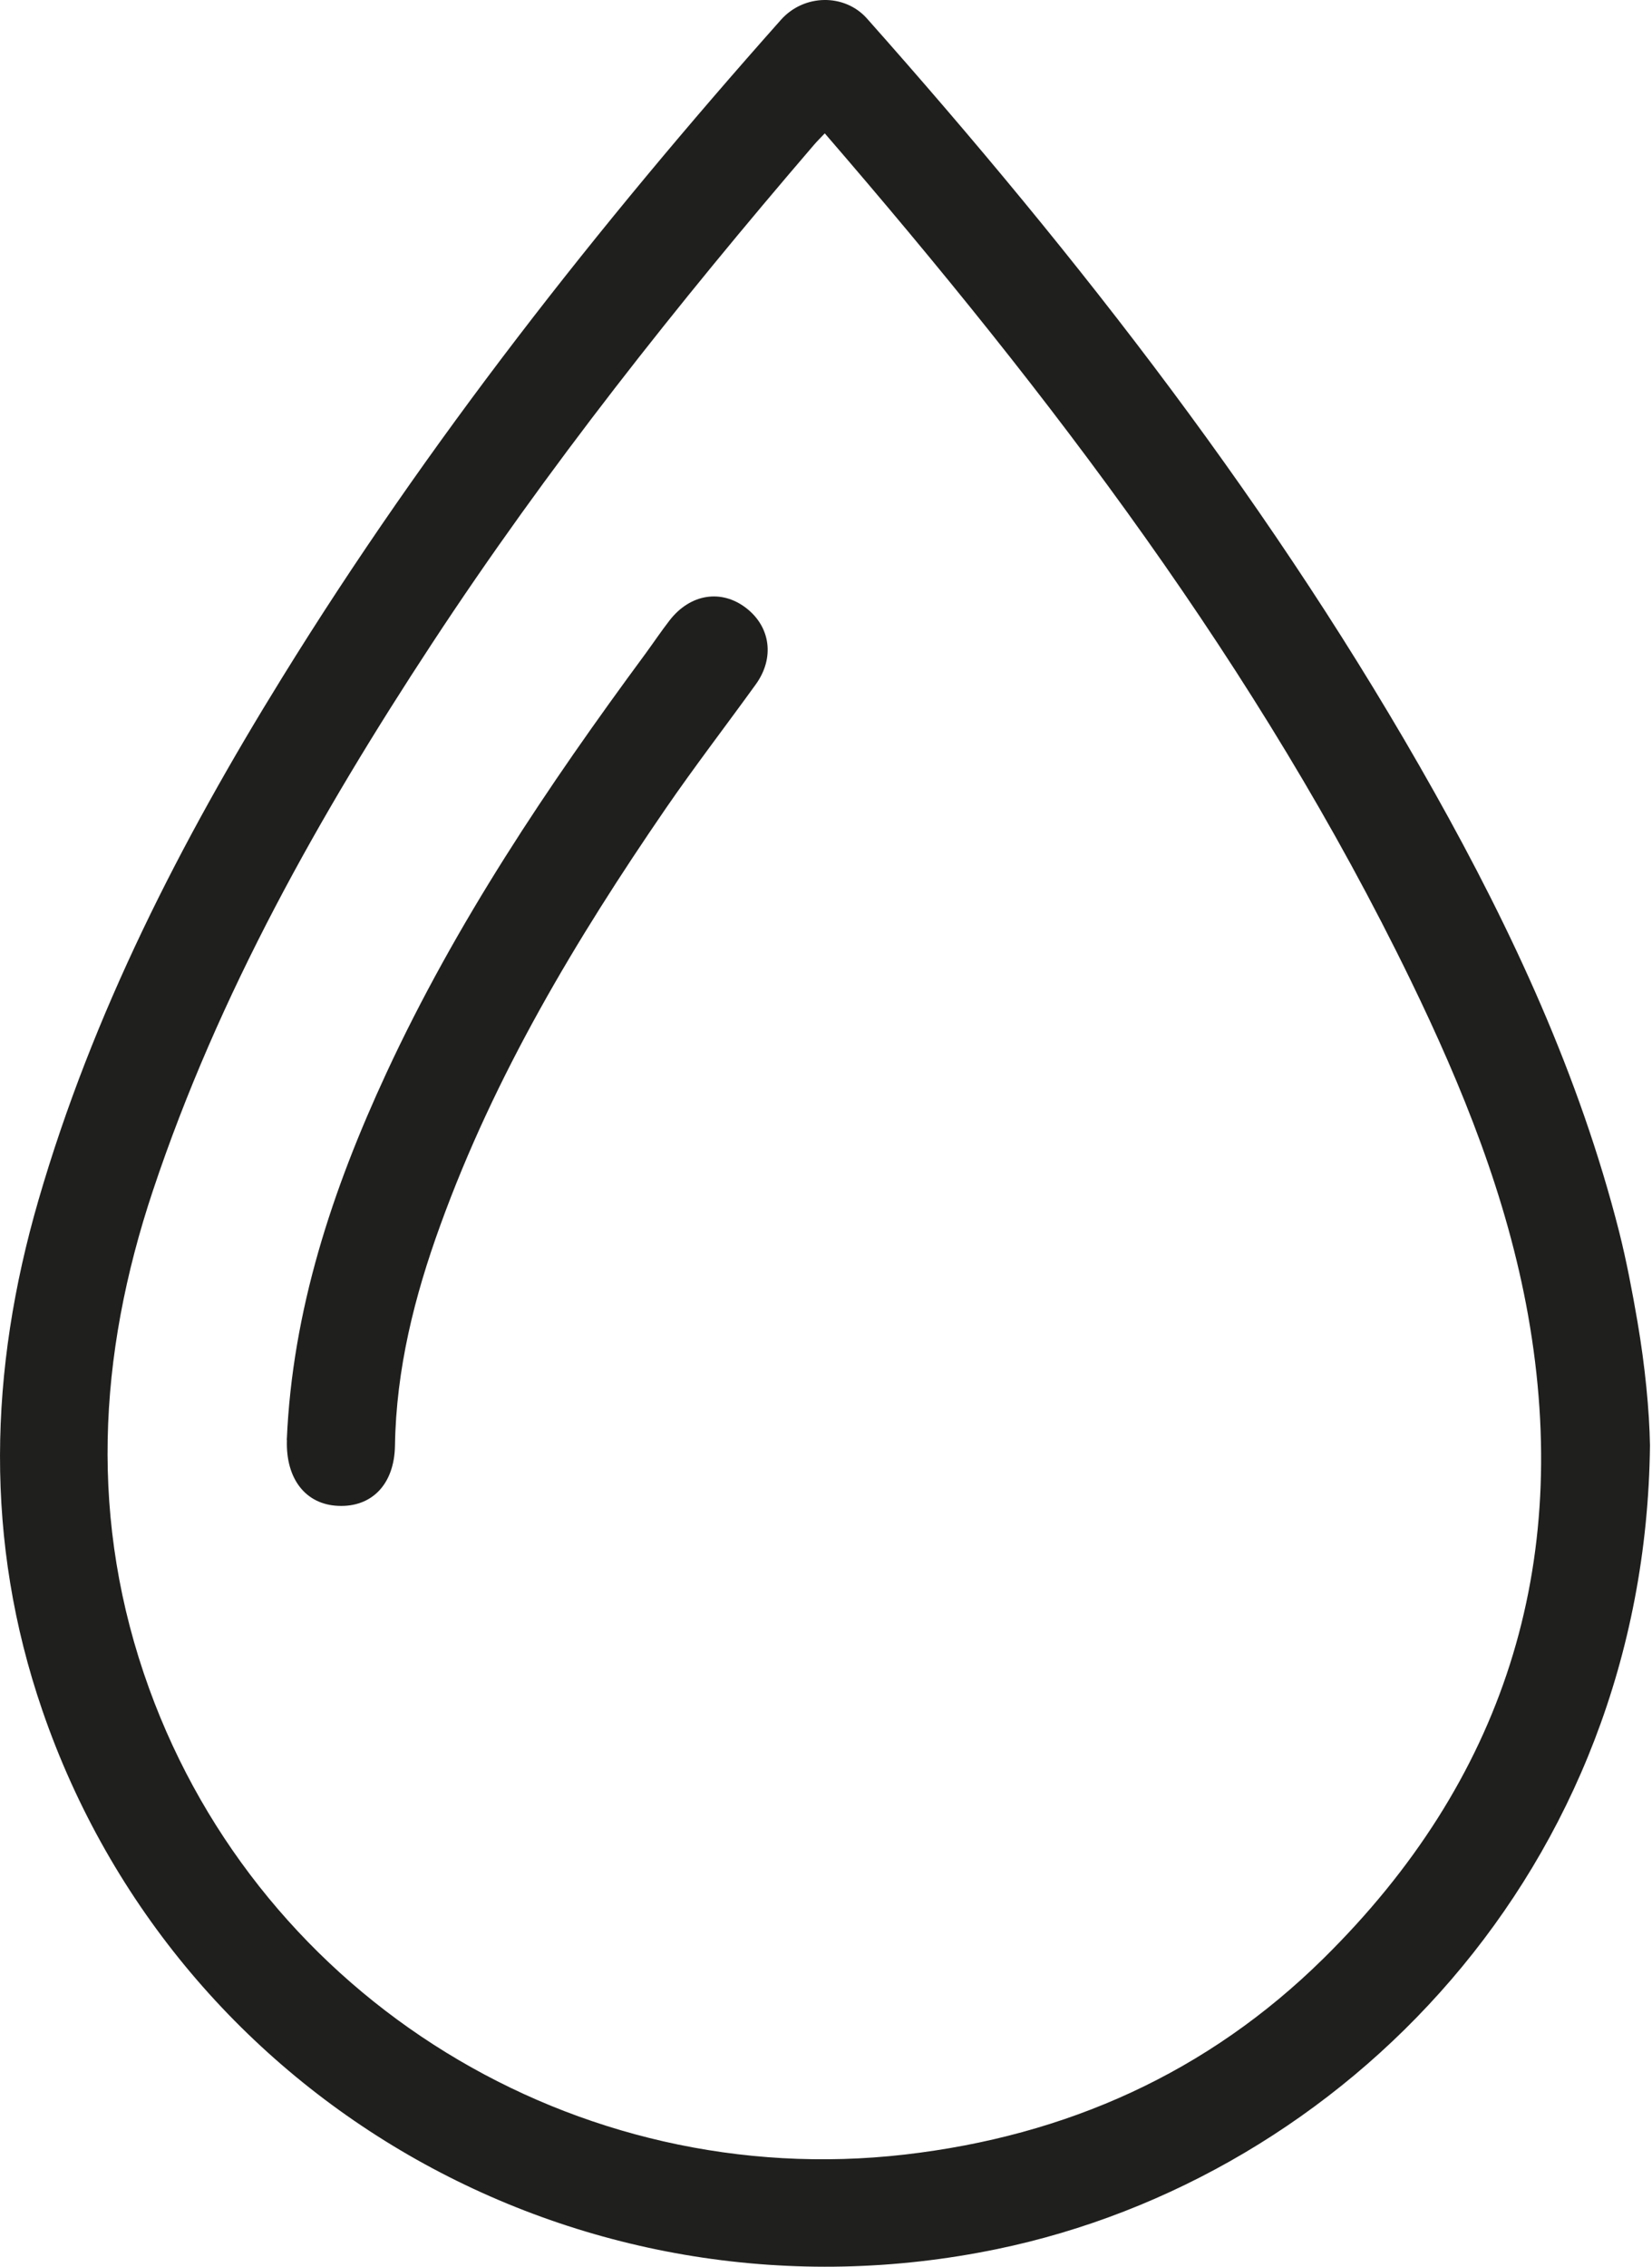
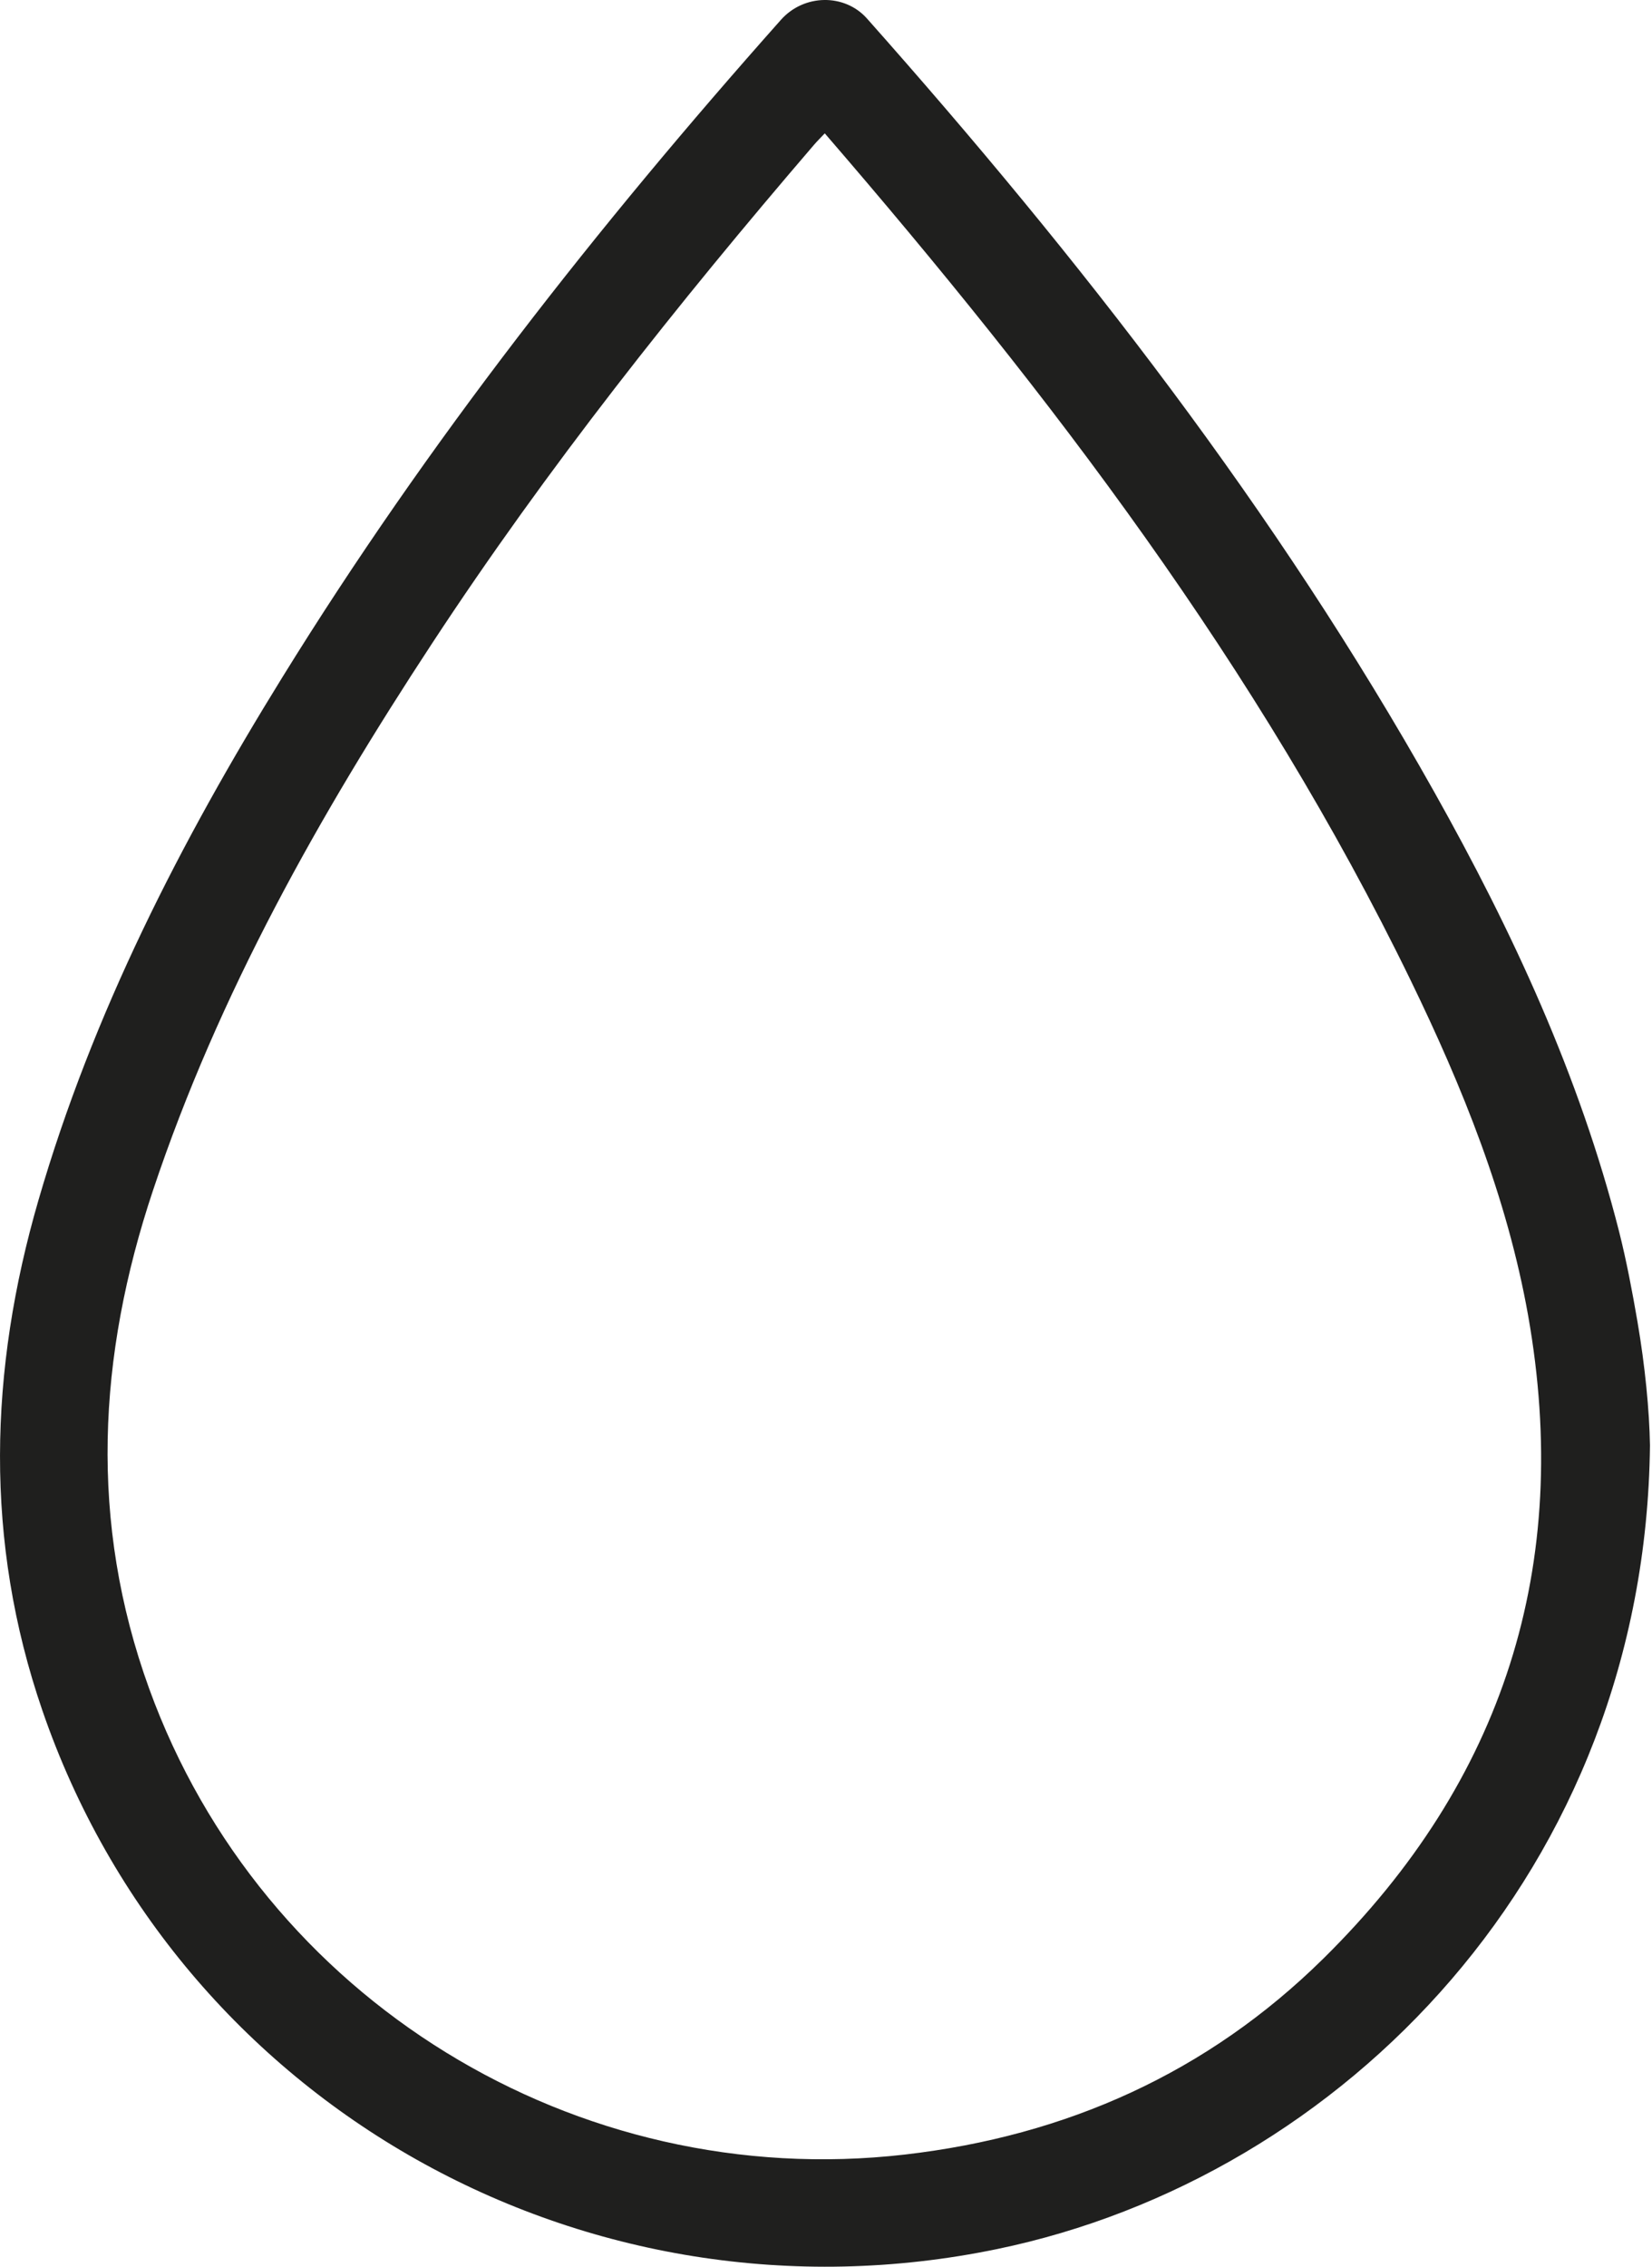
<svg xmlns="http://www.w3.org/2000/svg" width="35" height="48" viewBox="0 0 35 48" fill="none">
  <path d="M34.957 30.61C34.856 39.59 28.449 46.111 21.126 47.626C12.424 49.428 3.769 44.574 0.897 36.219C-0.337 32.63 -0.233 29.022 0.815 25.414C1.964 21.456 3.826 17.826 5.982 14.342C9.059 9.364 12.661 4.788 16.546 0.419C17.035 -0.13 17.894 -0.14 18.367 0.391C22.884 5.476 27.044 10.819 30.384 16.766C32.044 19.72 33.464 22.782 34.304 26.084C34.462 26.712 34.582 27.349 34.692 27.987C34.853 28.927 34.945 29.874 34.957 30.607V30.61ZM17.471 2.827C17.389 2.913 17.31 2.992 17.237 3.077C14.346 6.445 11.591 9.913 9.154 13.625C6.761 17.268 4.631 21.049 3.242 25.206C2.068 28.719 1.882 32.232 3.16 35.758C5.549 42.345 12.203 46.426 19.169 45.625C22.6 45.23 25.589 43.889 28.038 41.474C31.858 37.712 33.313 33.151 32.375 27.854C31.93 25.355 30.986 23.022 29.885 20.756C26.672 14.149 22.259 8.364 17.474 2.824L17.471 2.827Z" fill="#1F1F1E" />
-   <path d="M6.076 30.496C6.193 27.744 7.042 25.19 8.188 22.719C9.662 19.54 11.603 16.649 13.677 13.84C13.847 13.607 14.008 13.367 14.185 13.139C14.624 12.571 15.287 12.47 15.814 12.88C16.328 13.281 16.413 13.938 16.012 14.493C15.378 15.371 14.718 16.229 14.106 17.119C12.203 19.891 10.482 22.763 9.33 25.942C8.781 27.45 8.393 28.994 8.368 30.613C8.355 31.434 7.875 31.92 7.165 31.888C6.477 31.86 6.051 31.317 6.079 30.496H6.076Z" fill="#1F1F1E" />
</svg>